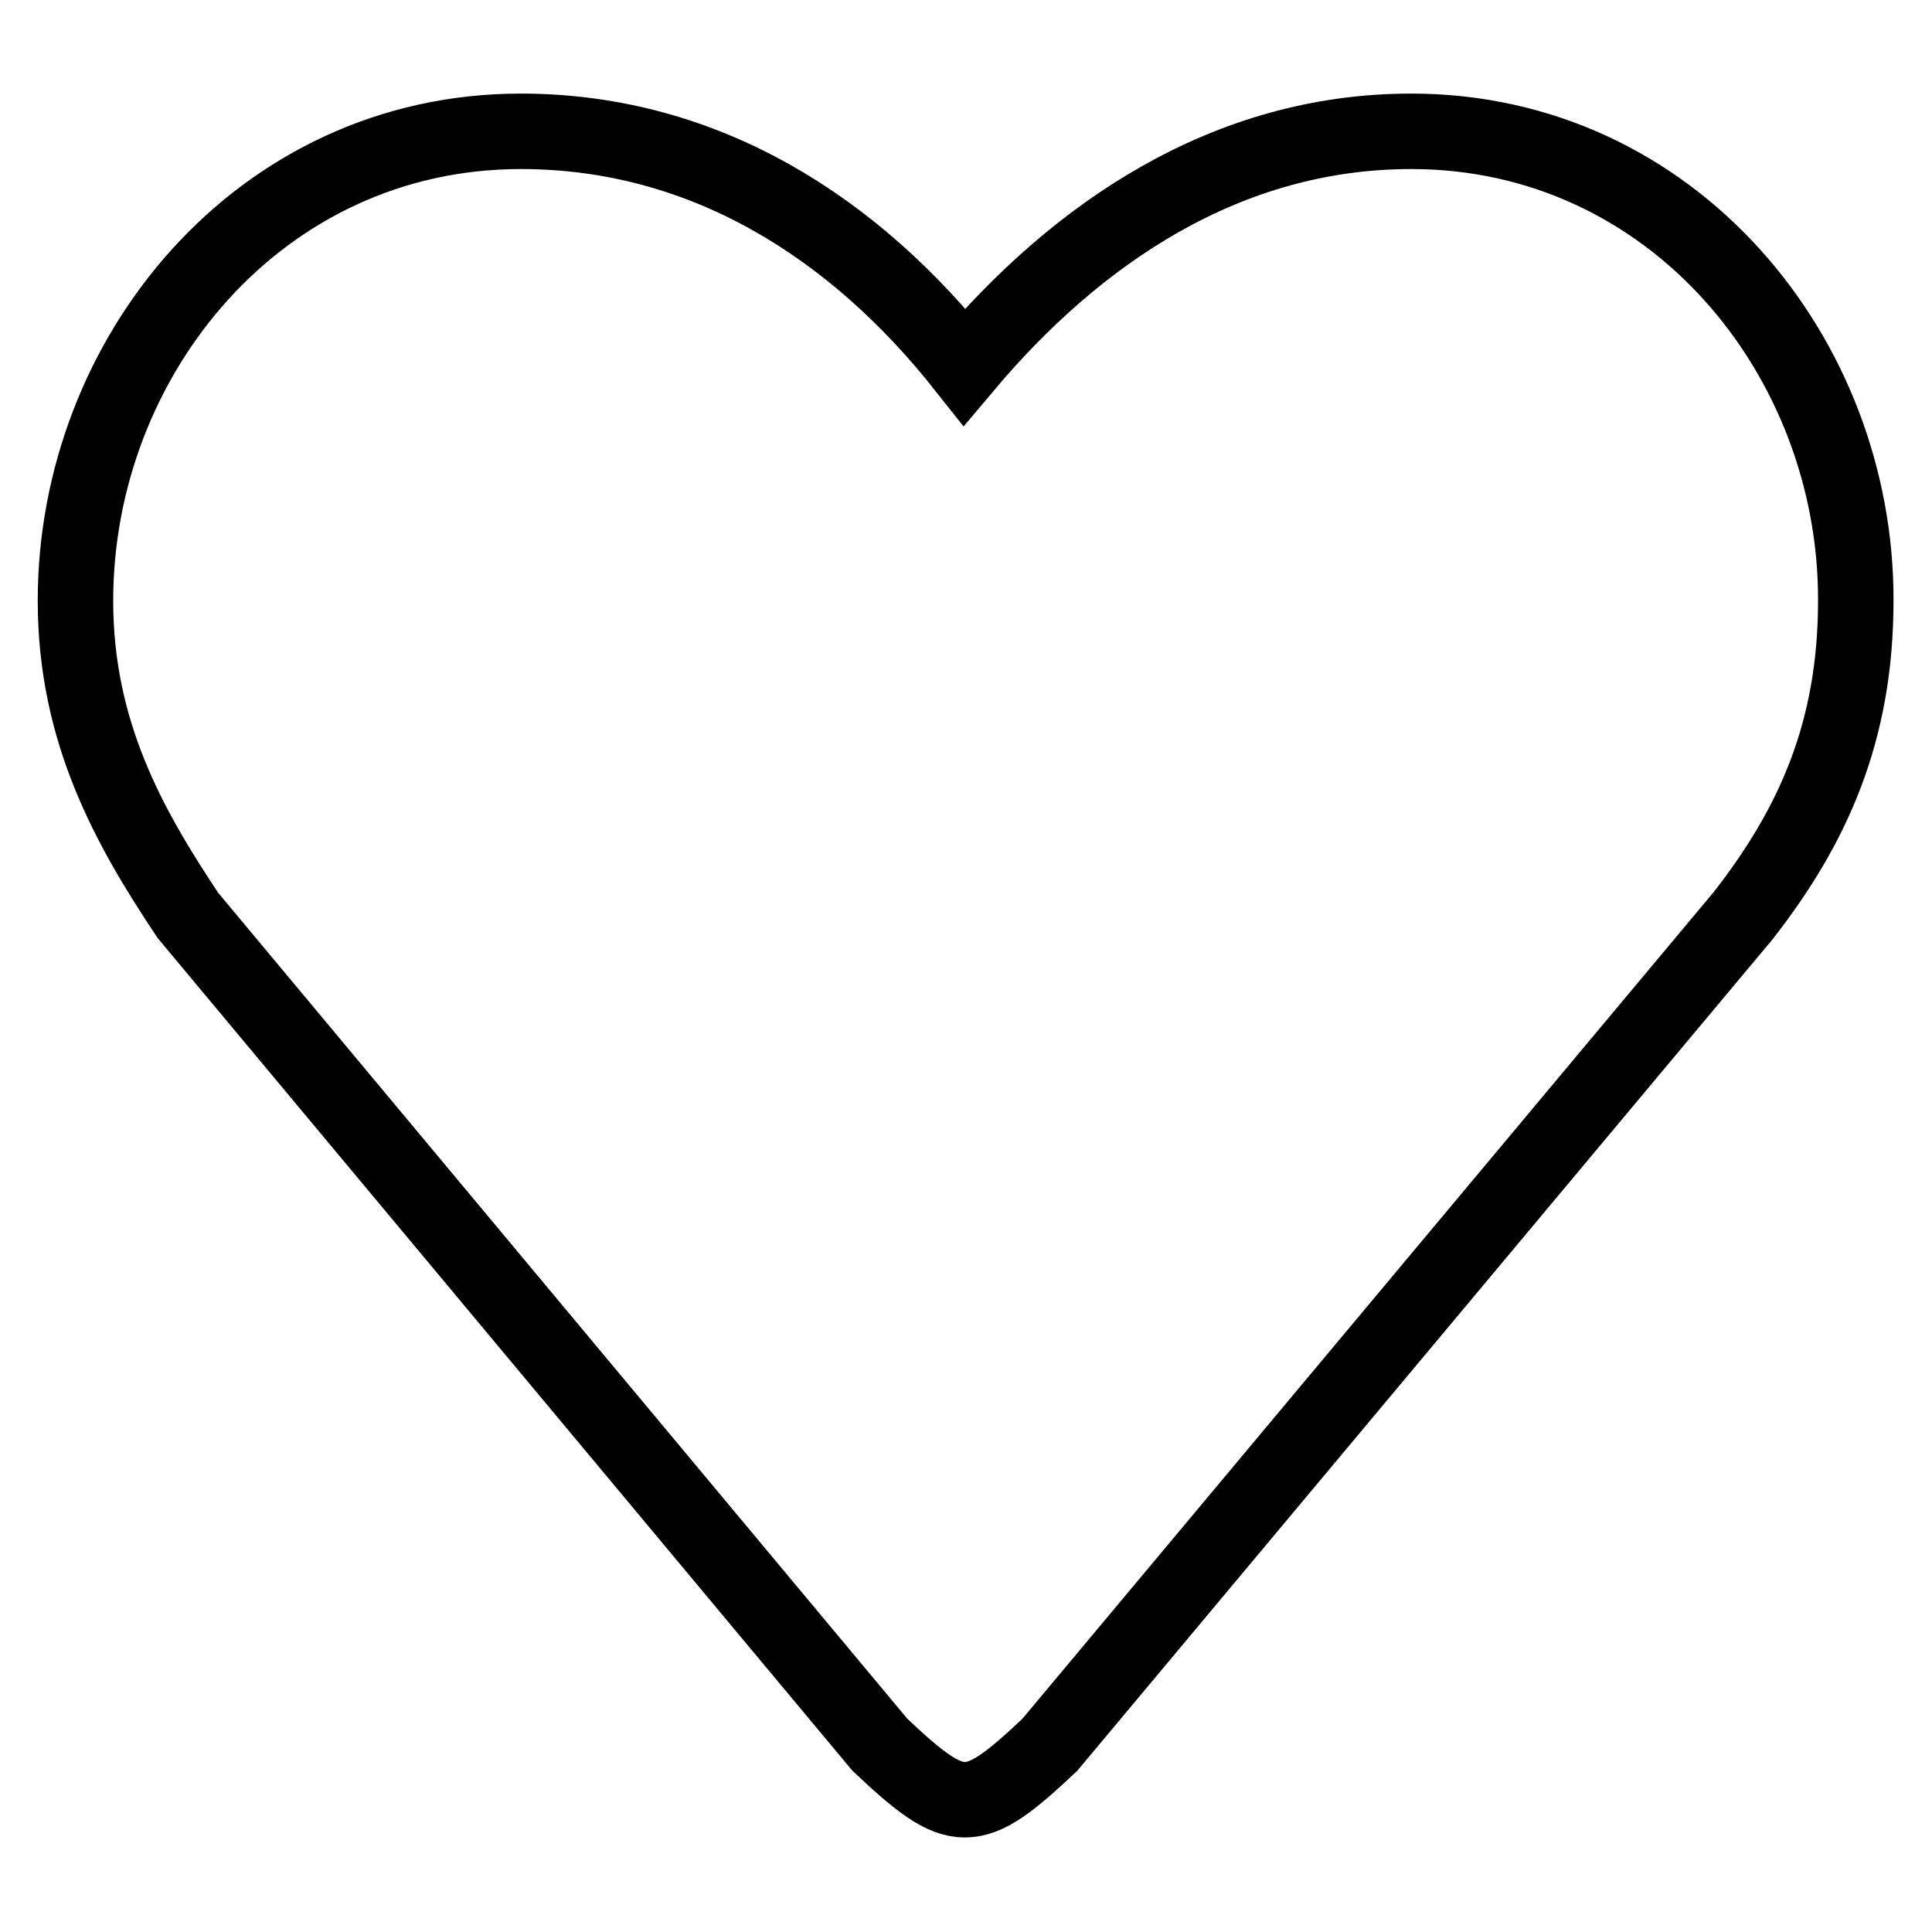
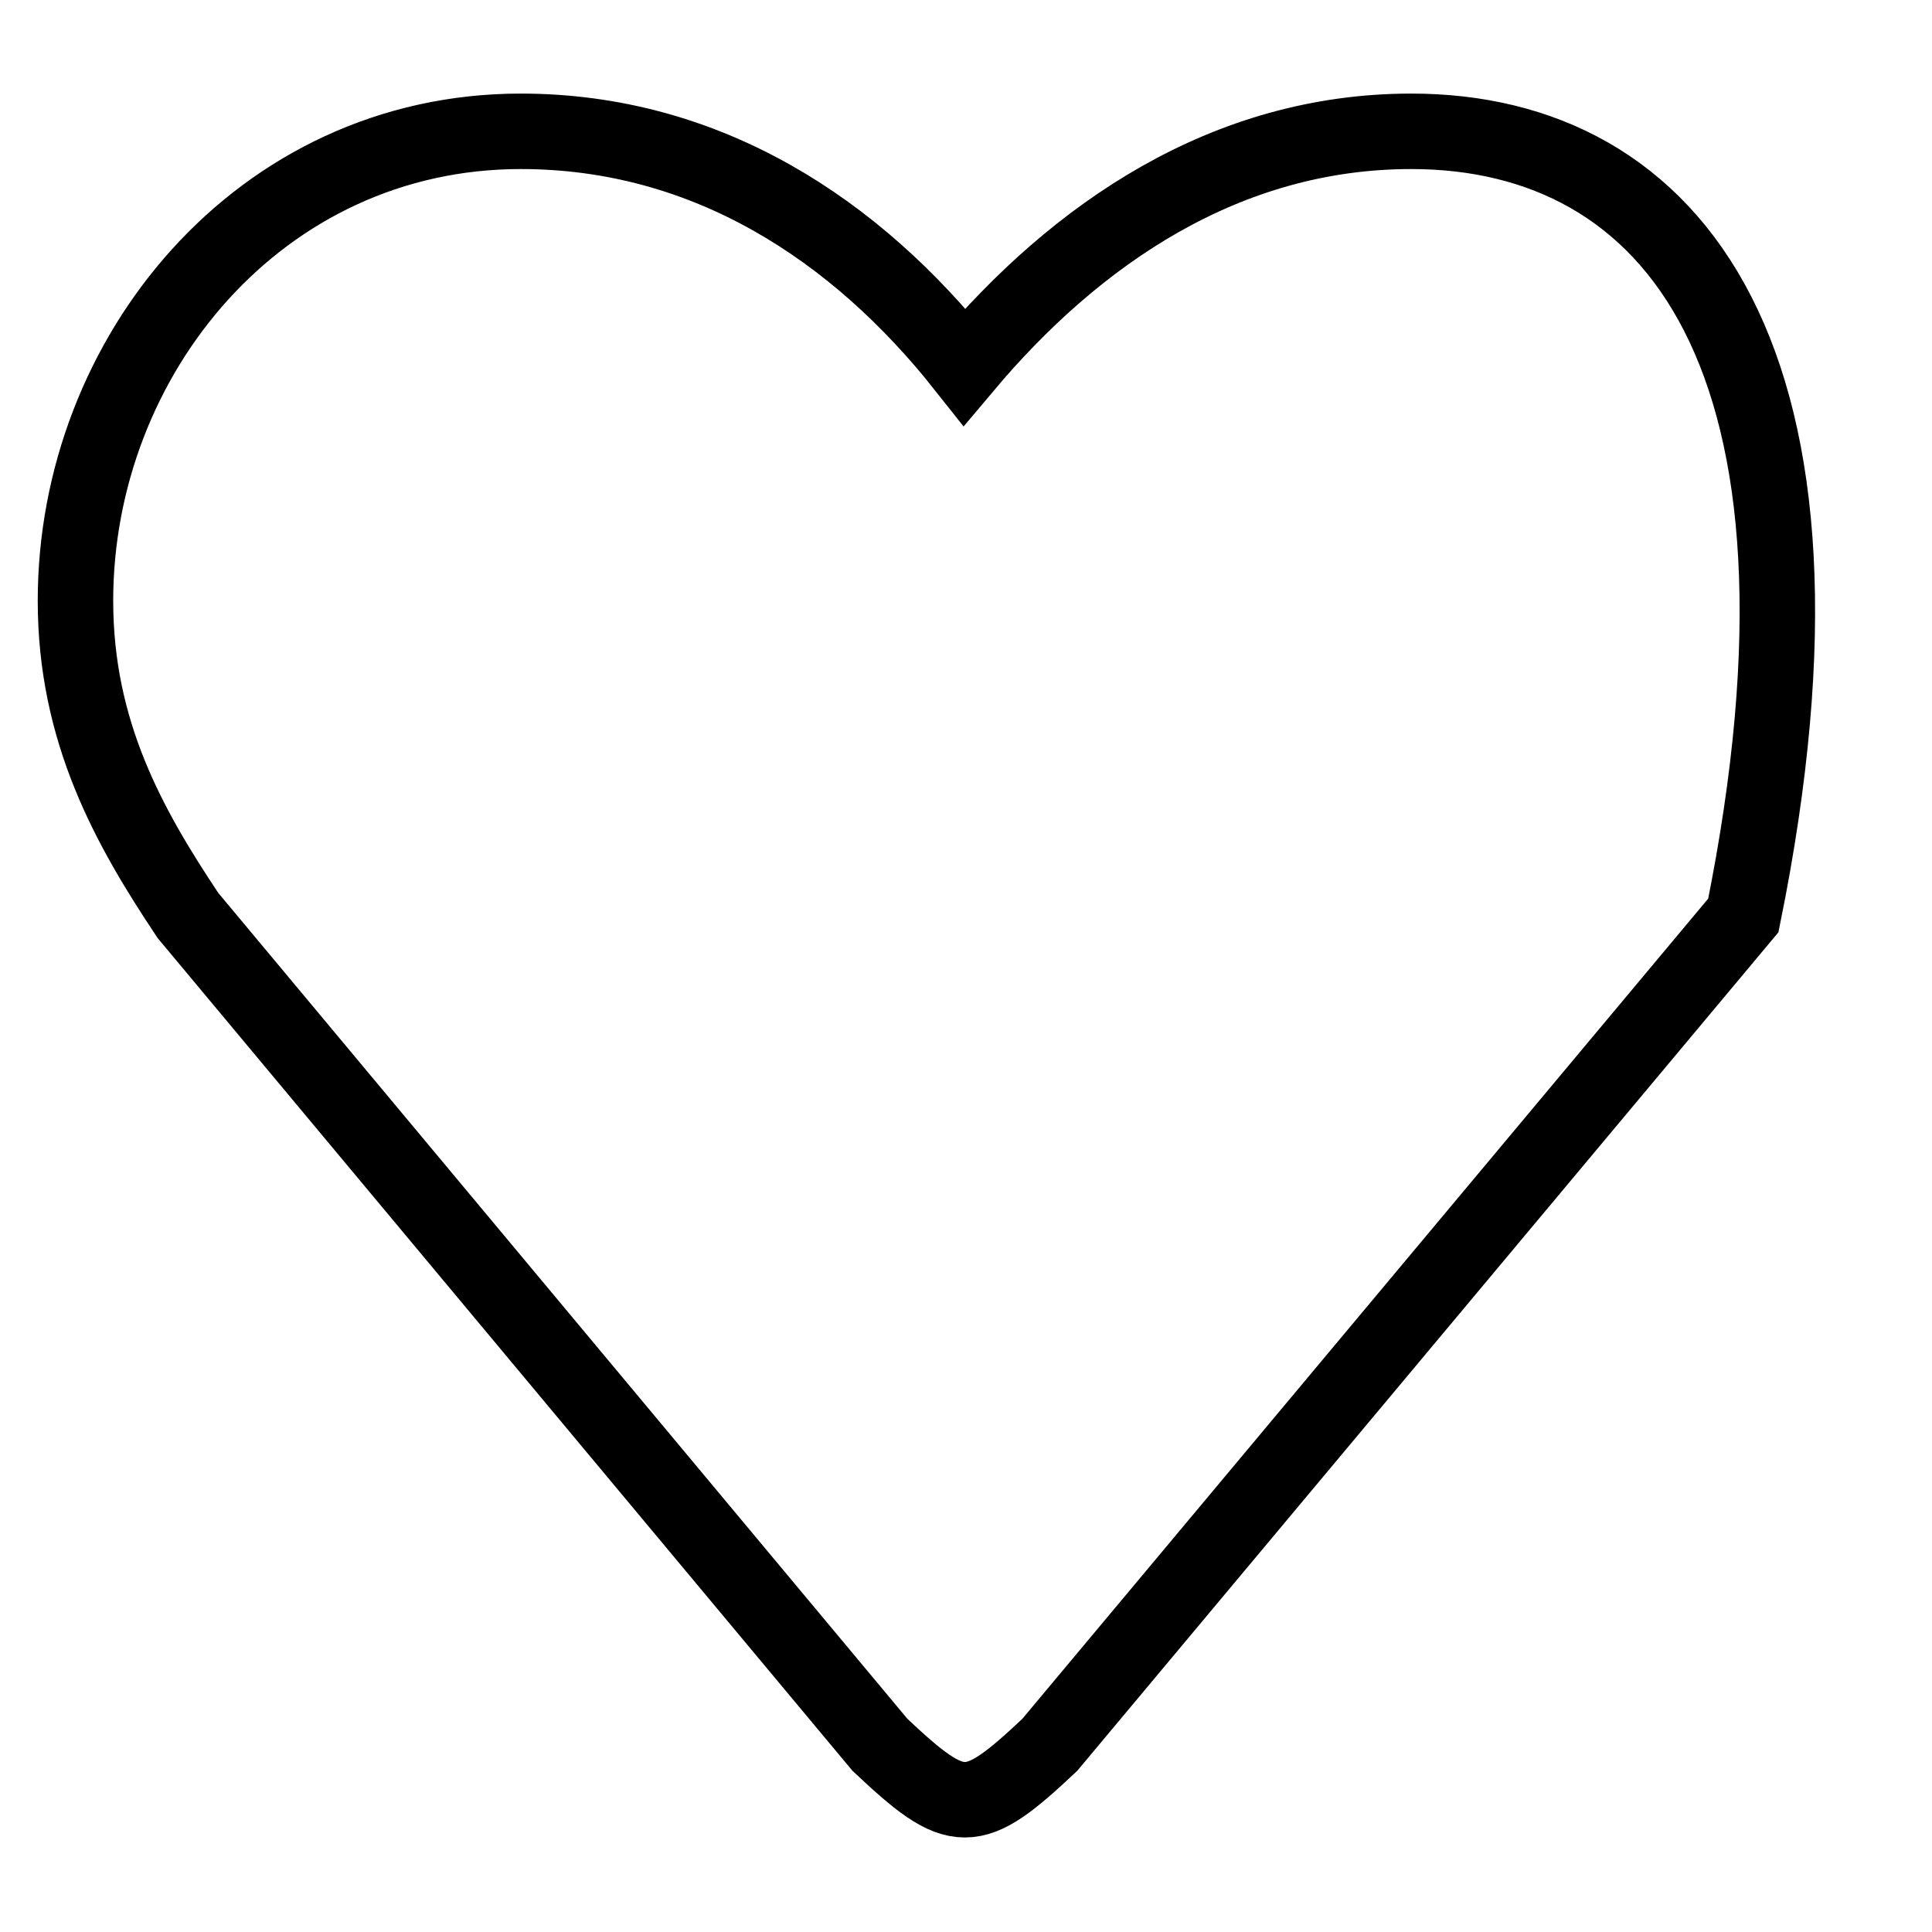
<svg xmlns="http://www.w3.org/2000/svg" version="1.1" x="0px" y="0px" viewBox="0 0 256 256" enable-background="new 0 0 256 256" xml:space="preserve">
  <g>
-     <path stroke-width="10" fill-opacity="0" stroke="#000000" d="M187,17.4c-24.6,0-44.4,13.6-59.2,31.2C113.4,30.4,93.6,17.4,69,17.4c-34.6,0-59,29.8-59,62.2 c0,17.4,7.1,30,14.9,41.7l91.7,109.9c10.3,9.7,12.2,9.7,22.5,0l91.9-109.9c9.2-11.8,14.9-24.3,14.9-41.7 C246,47.2,221.6,17.4,187,17.4L187,17.4z" />
+     <path stroke-width="10" fill-opacity="0" stroke="#000000" d="M187,17.4c-24.6,0-44.4,13.6-59.2,31.2C113.4,30.4,93.6,17.4,69,17.4c-34.6,0-59,29.8-59,62.2 c0,17.4,7.1,30,14.9,41.7l91.7,109.9c10.3,9.7,12.2,9.7,22.5,0l91.9-109.9C246,47.2,221.6,17.4,187,17.4L187,17.4z" />
  </g>
</svg>